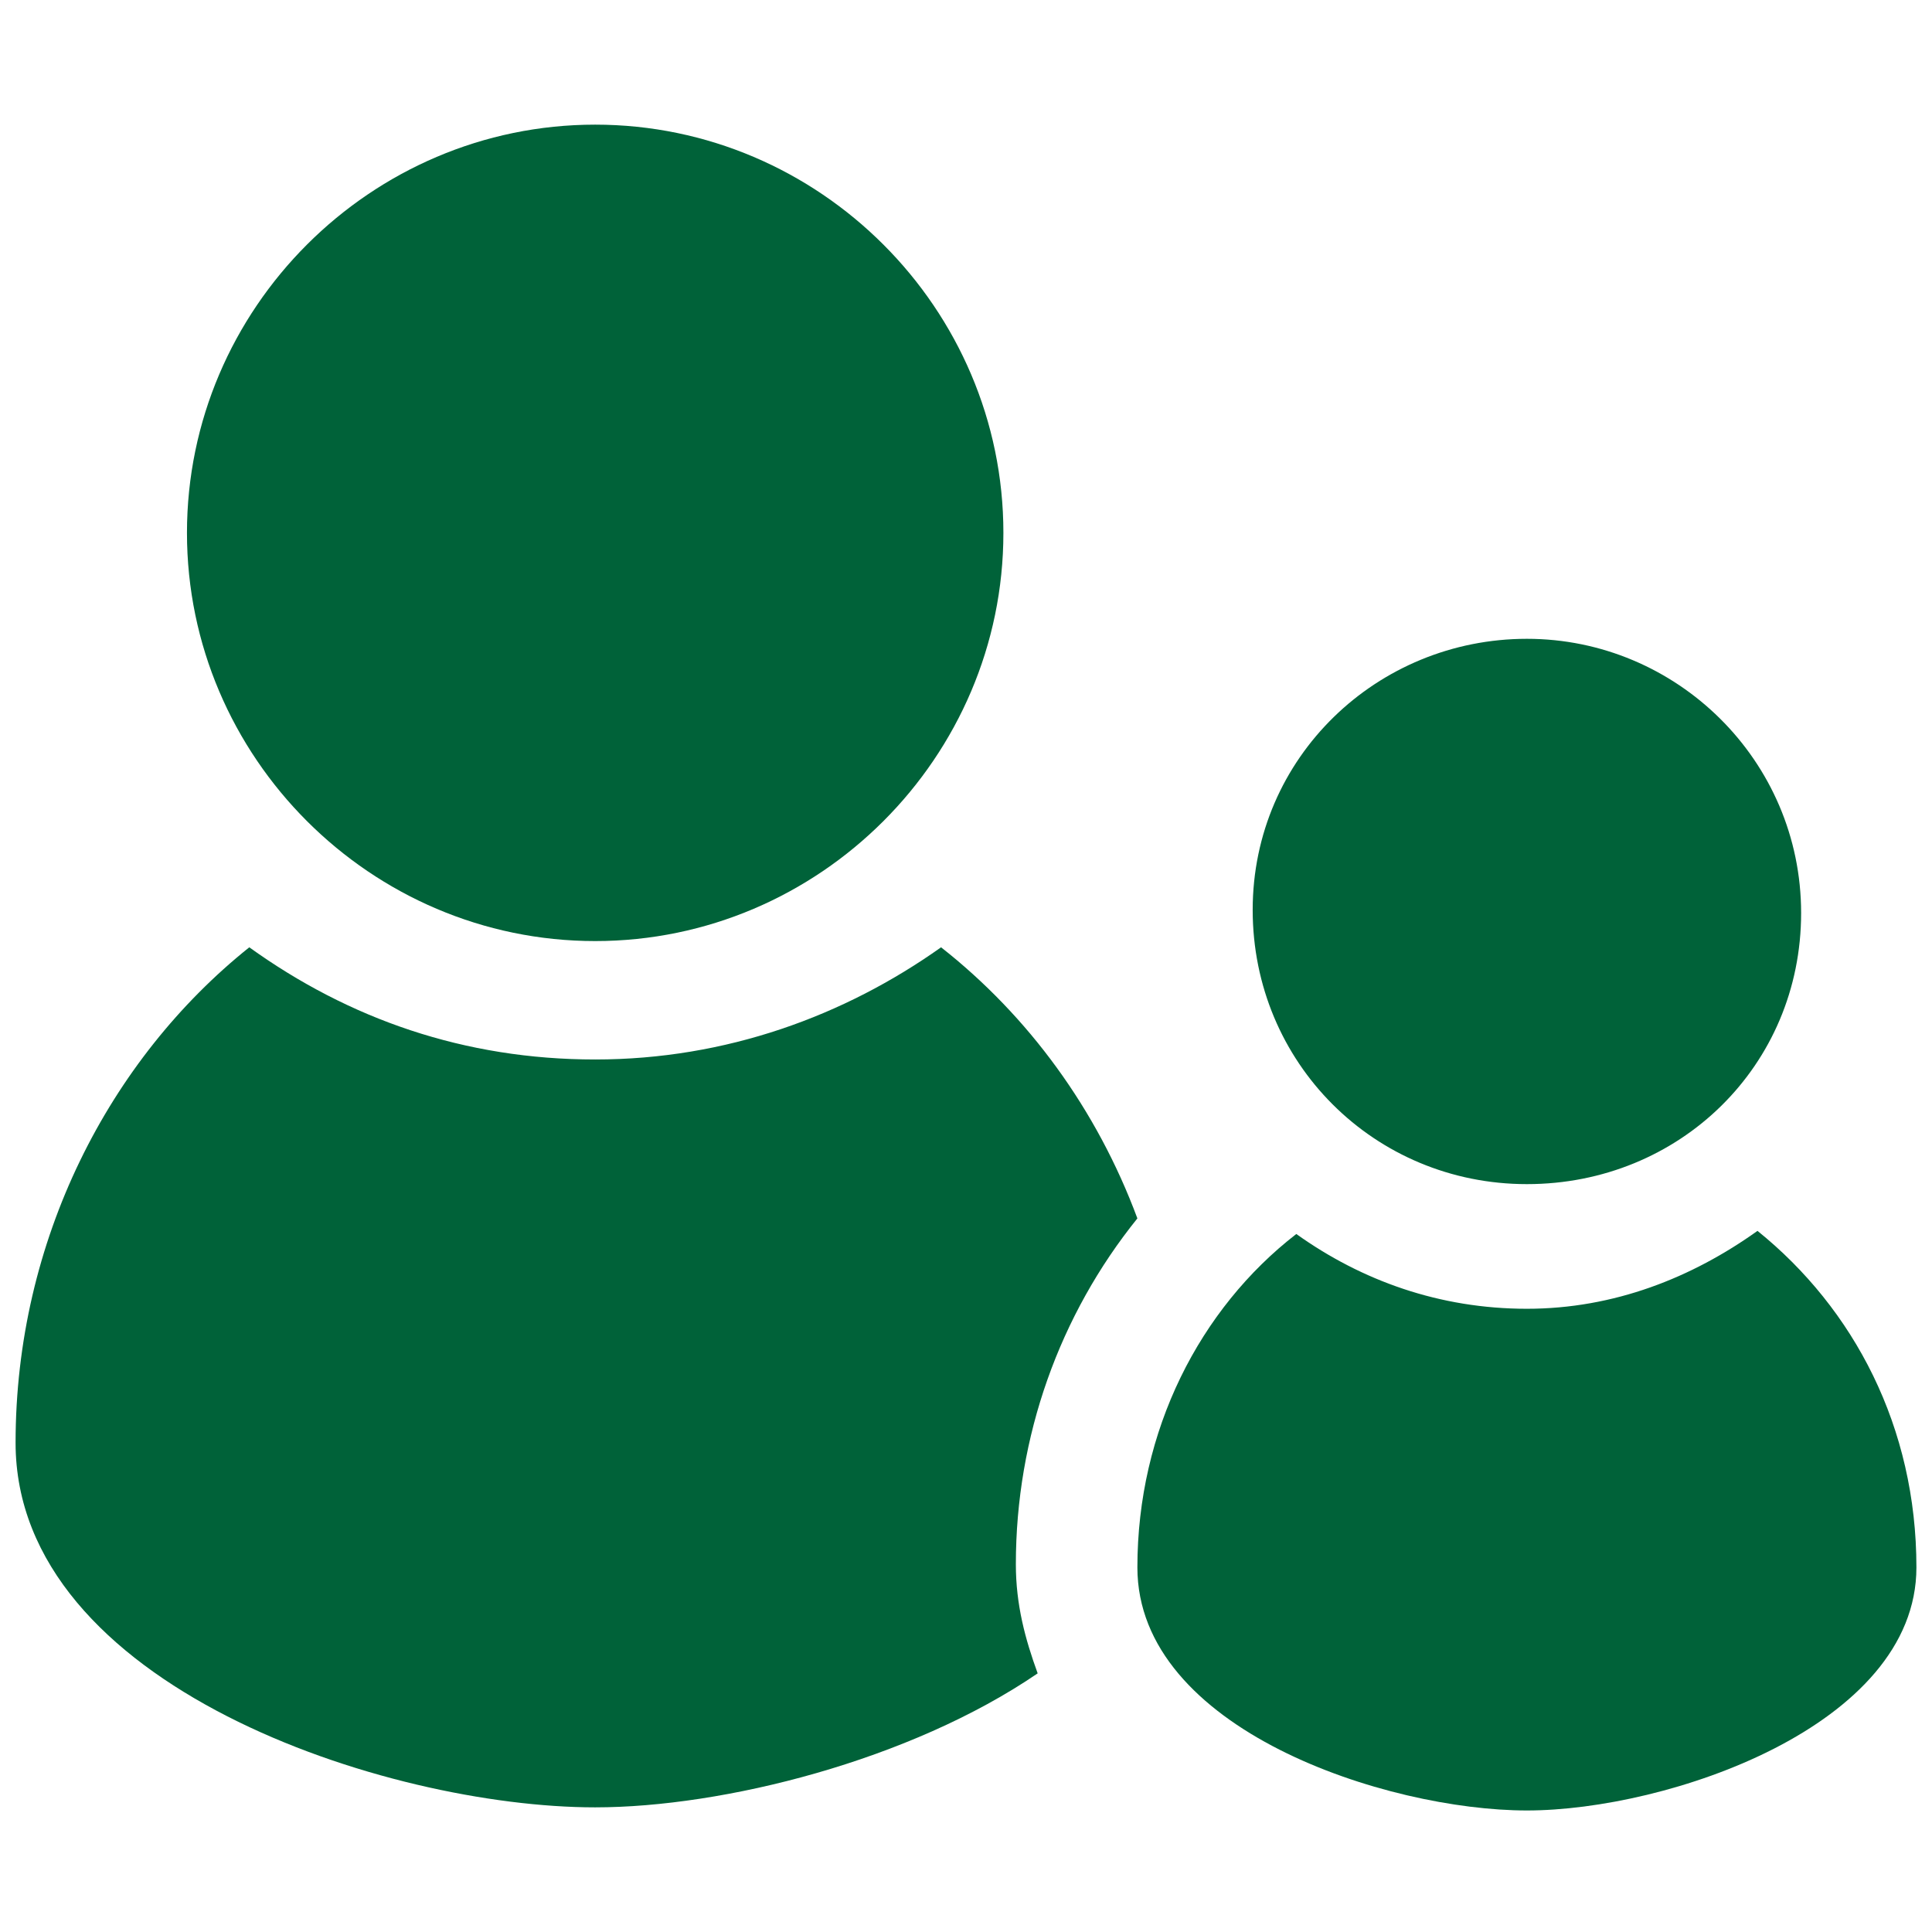
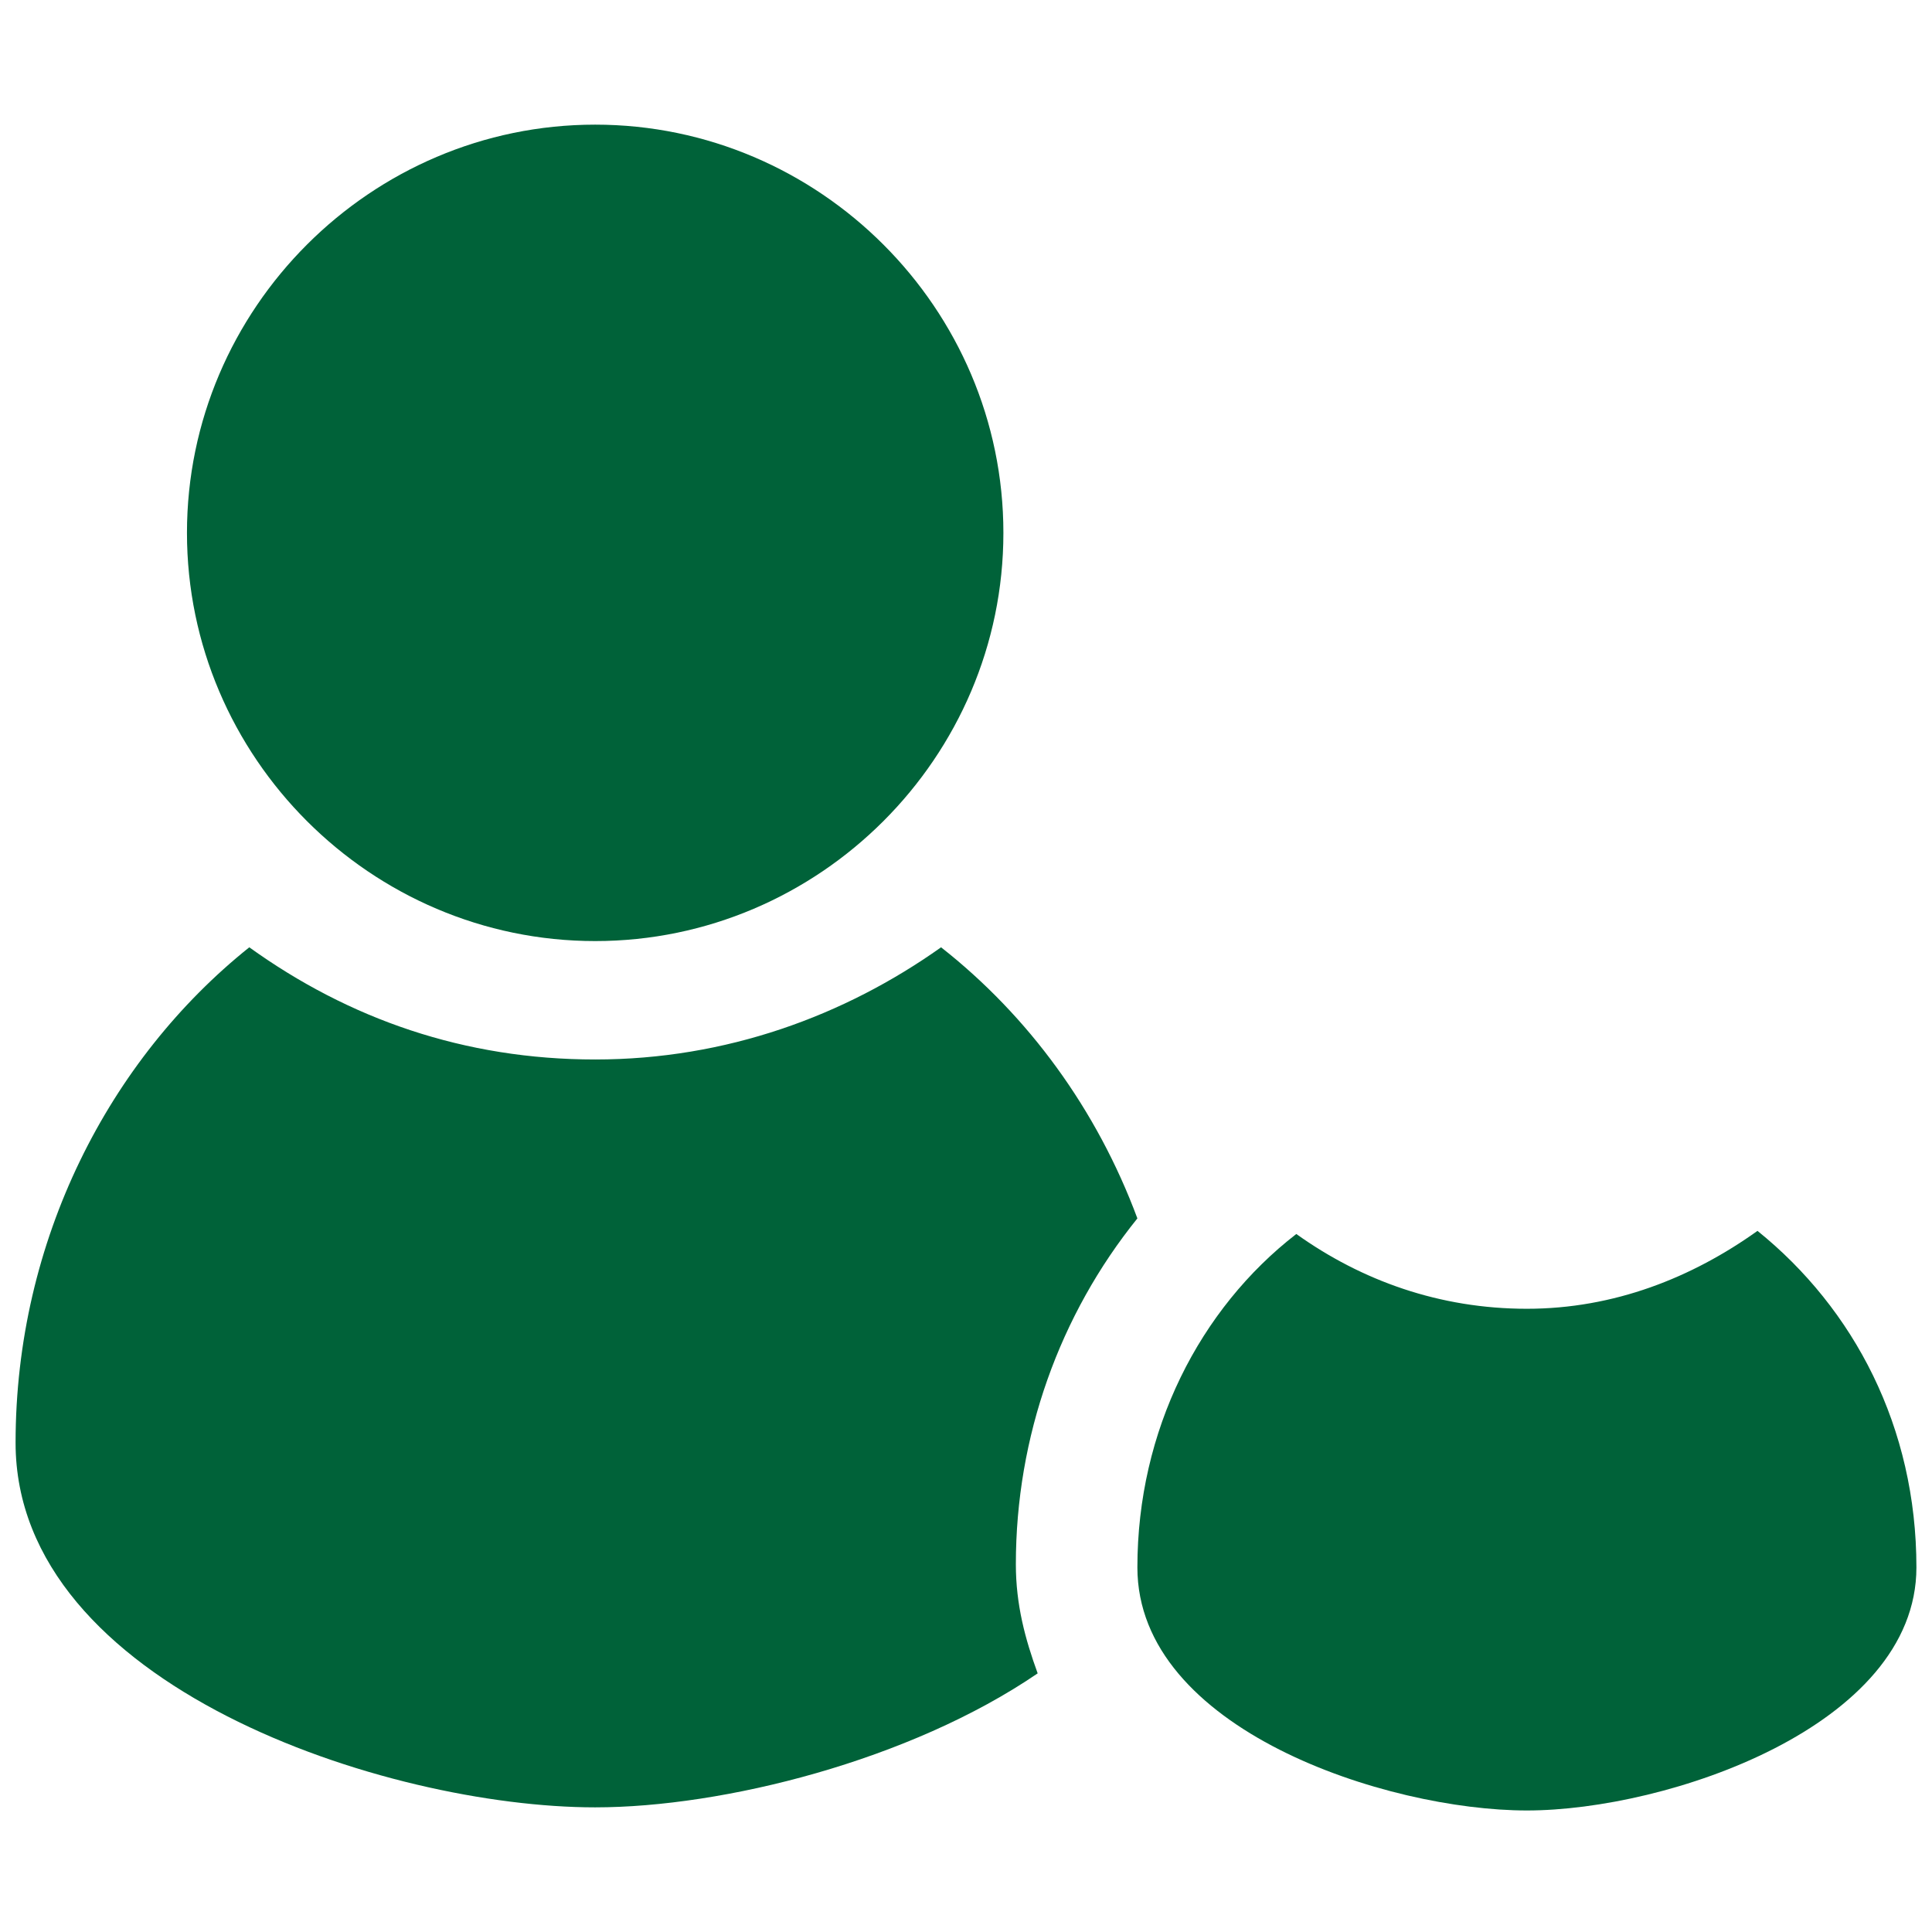
<svg xmlns="http://www.w3.org/2000/svg" version="1.1" id="Layer_1" x="0px" y="0px" viewBox="0 0 62 62" style="enable-background:new 0 0 62 62;" xml:space="preserve">
  <style type="text/css">
	.st0{fill:#006239;}
</style>
  <g>
-     <path class="st0" d="M49,20.5c4.8,0,8.8,3.9,8.8,8.8S53.9,38,49,38s-8.8-3.9-8.8-8.8S44.2,20.5,49,20.5" />
    <path class="st0" d="M56.4,39.5C54.3,41,51.8,42,49,42s-5.3-0.9-7.4-2.4c-3.1,2.4-5.1,6.3-5.1,10.7c0,5.2,8,7.8,12.5,7.8   s12.5-2.7,12.5-7.8C61.5,45.8,59.5,42,56.4,39.5L56.4,39.5z" />
  </g>
  <path class="st0" d="M19.1,4c7.2,0,13.1,5.9,13.1,13.1s-5.9,13.1-13.1,13.1S6,24.3,6,17.1S11.9,4,19.1,4" />
  <path class="st0" d="M32.6,50.2c0-4.1,1.4-8,3.9-11.1c-1.3-3.5-3.5-6.5-6.3-8.7c-3.1,2.2-6.9,3.6-11.1,3.6s-7.9-1.3-11.1-3.6  C3.5,34,0.5,39.8,0.5,46.3C0.5,54.1,12.4,58,19.1,58c4.1,0,10.1-1.5,14.2-4.3C32.9,52.6,32.6,51.5,32.6,50.2z" />
</svg>